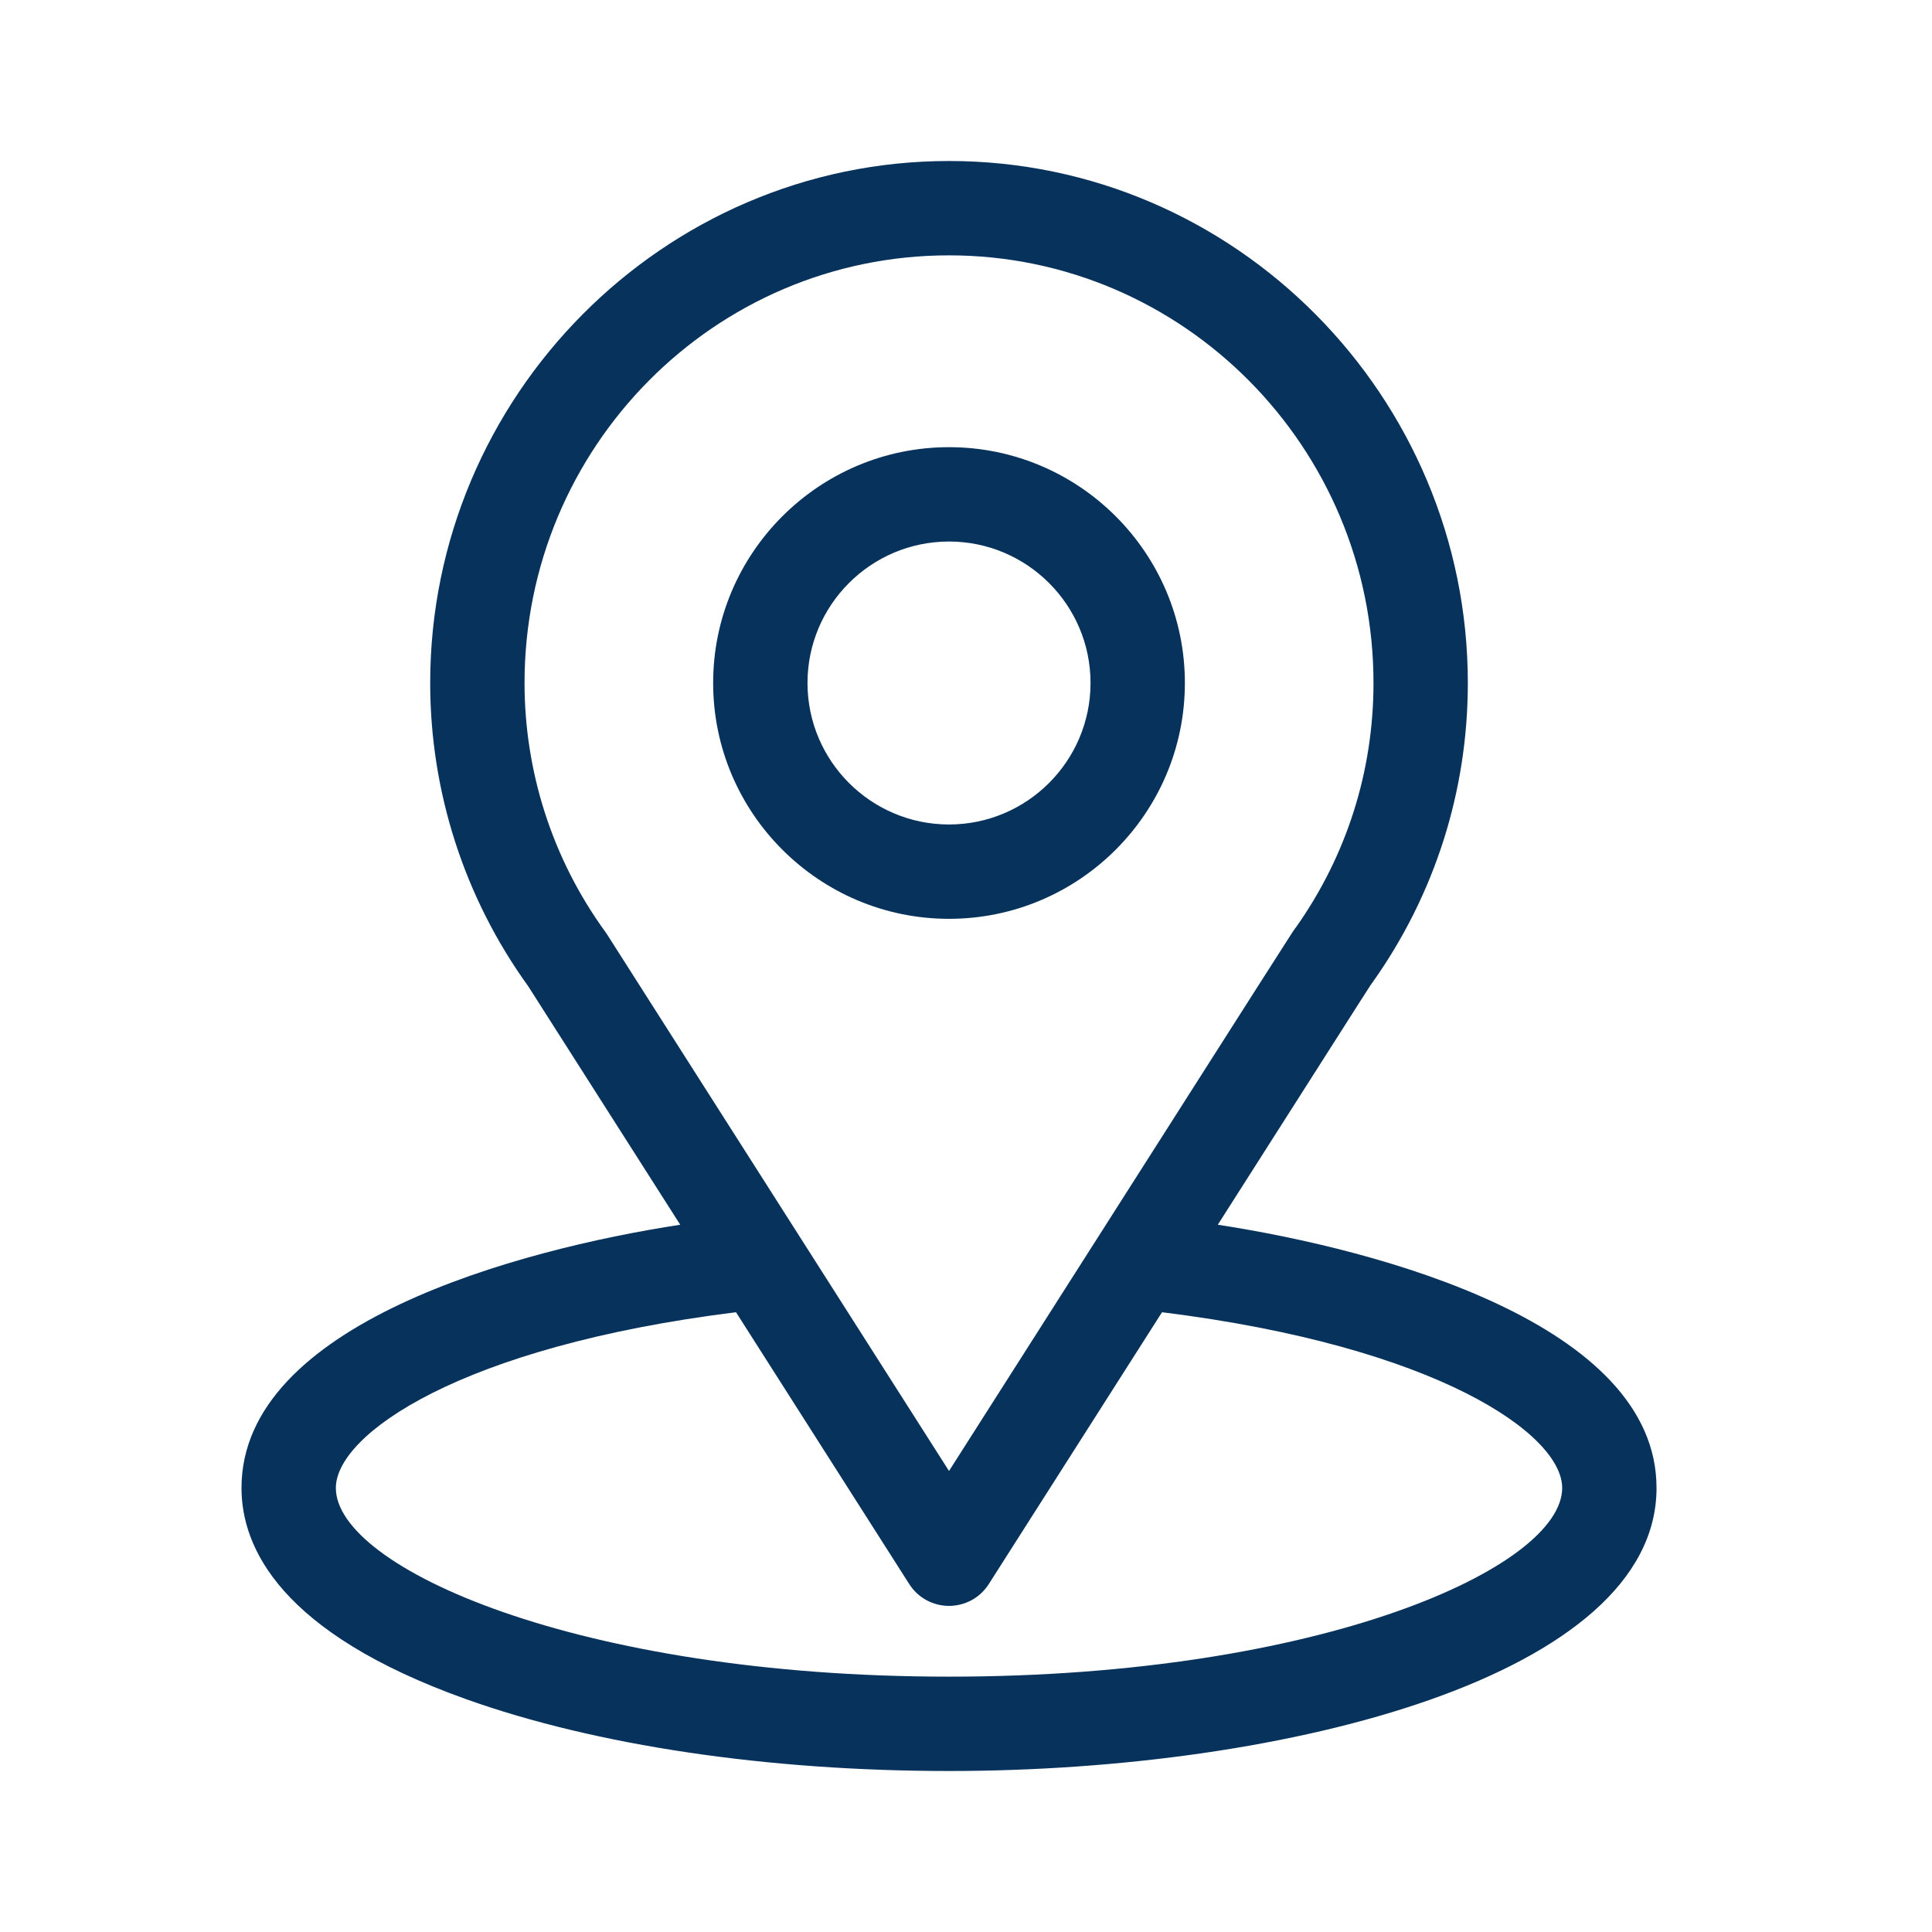
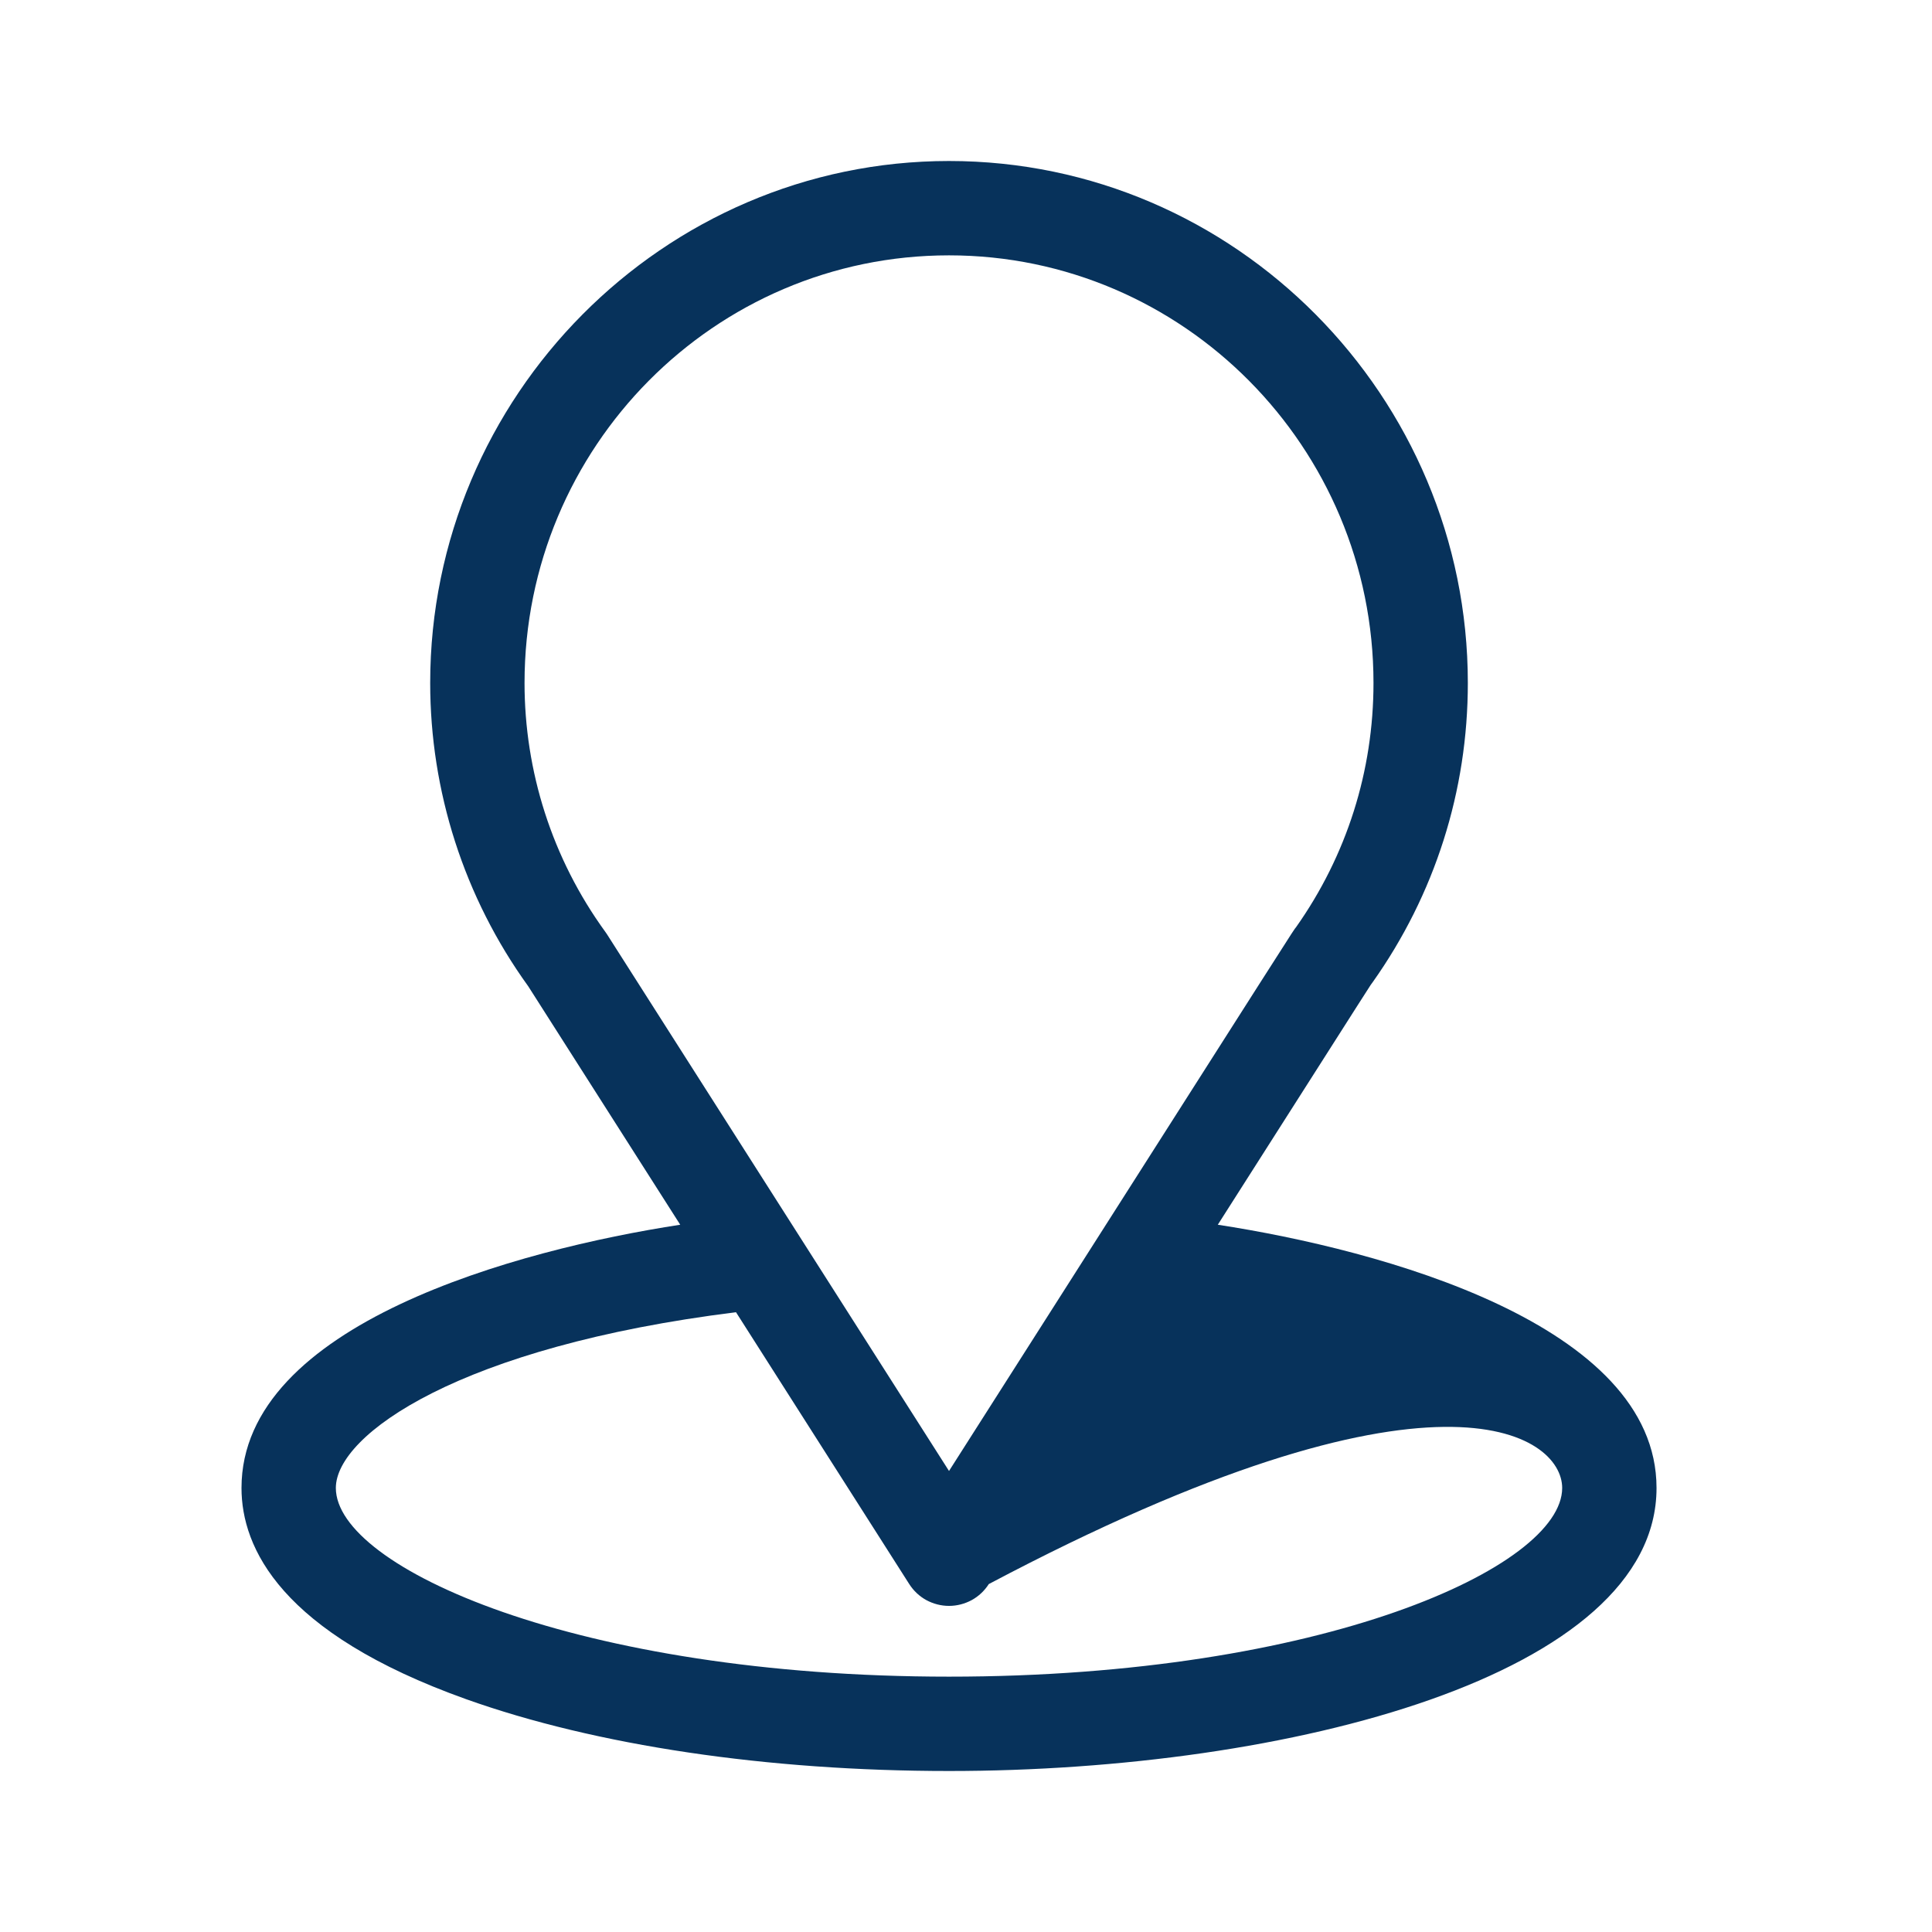
<svg xmlns="http://www.w3.org/2000/svg" width="24" height="24" viewBox="0 0 24 24" fill="none">
-   <path d="M15.128 15.214C17.256 11.875 16.989 12.291 17.05 12.204C17.825 11.111 18.234 9.825 18.234 8.484C18.234 4.929 15.349 2 11.789 2C8.241 2 5.344 4.923 5.344 8.484C5.344 9.824 5.762 11.144 6.562 12.252L8.45 15.214C6.432 15.524 3 16.449 3 18.484C3 19.226 3.484 20.284 5.791 21.108C7.402 21.683 9.532 22 11.789 22C16.009 22 20.578 20.81 20.578 18.484C20.578 16.449 17.151 15.525 15.128 15.214ZM7.541 11.607C7.535 11.597 7.528 11.587 7.521 11.578C6.855 10.662 6.516 9.576 6.516 8.484C6.516 5.554 8.875 3.172 11.789 3.172C14.697 3.172 17.062 5.555 17.062 8.484C17.062 9.578 16.73 10.626 16.1 11.518C16.043 11.593 16.338 11.135 11.789 18.273L7.541 11.607ZM11.789 20.828C7.18 20.828 4.172 19.473 4.172 18.484C4.172 17.82 5.718 16.727 9.143 16.301L11.295 19.678C11.348 19.761 11.421 19.83 11.507 19.877C11.594 19.924 11.691 19.949 11.789 19.949C11.887 19.949 11.984 19.924 12.071 19.877C12.157 19.83 12.23 19.761 12.283 19.678L14.435 16.301C17.861 16.727 19.406 17.82 19.406 18.484C19.406 19.465 16.425 20.828 11.789 20.828Z" fill="#07325b" />
-   <path d="M11.789 5.555C10.174 5.555 8.859 6.869 8.859 8.484C8.859 10.1 10.174 11.414 11.789 11.414C13.405 11.414 14.719 10.1 14.719 8.484C14.719 6.869 13.405 5.555 11.789 5.555ZM11.789 10.242C10.82 10.242 10.031 9.454 10.031 8.484C10.031 7.515 10.82 6.727 11.789 6.727C12.758 6.727 13.547 7.515 13.547 8.484C13.547 9.454 12.758 10.242 11.789 10.242Z" fill="#07325b" />
+   <path d="M15.128 15.214C17.256 11.875 16.989 12.291 17.05 12.204C17.825 11.111 18.234 9.825 18.234 8.484C18.234 4.929 15.349 2 11.789 2C8.241 2 5.344 4.923 5.344 8.484C5.344 9.824 5.762 11.144 6.562 12.252L8.45 15.214C6.432 15.524 3 16.449 3 18.484C3 19.226 3.484 20.284 5.791 21.108C7.402 21.683 9.532 22 11.789 22C16.009 22 20.578 20.81 20.578 18.484C20.578 16.449 17.151 15.525 15.128 15.214ZM7.541 11.607C7.535 11.597 7.528 11.587 7.521 11.578C6.855 10.662 6.516 9.576 6.516 8.484C6.516 5.554 8.875 3.172 11.789 3.172C14.697 3.172 17.062 5.555 17.062 8.484C17.062 9.578 16.73 10.626 16.1 11.518C16.043 11.593 16.338 11.135 11.789 18.273L7.541 11.607ZM11.789 20.828C7.18 20.828 4.172 19.473 4.172 18.484C4.172 17.82 5.718 16.727 9.143 16.301L11.295 19.678C11.348 19.761 11.421 19.83 11.507 19.877C11.594 19.924 11.691 19.949 11.789 19.949C11.887 19.949 11.984 19.924 12.071 19.877C12.157 19.83 12.23 19.761 12.283 19.678C17.861 16.727 19.406 17.82 19.406 18.484C19.406 19.465 16.425 20.828 11.789 20.828Z" fill="#07325b" />
</svg>